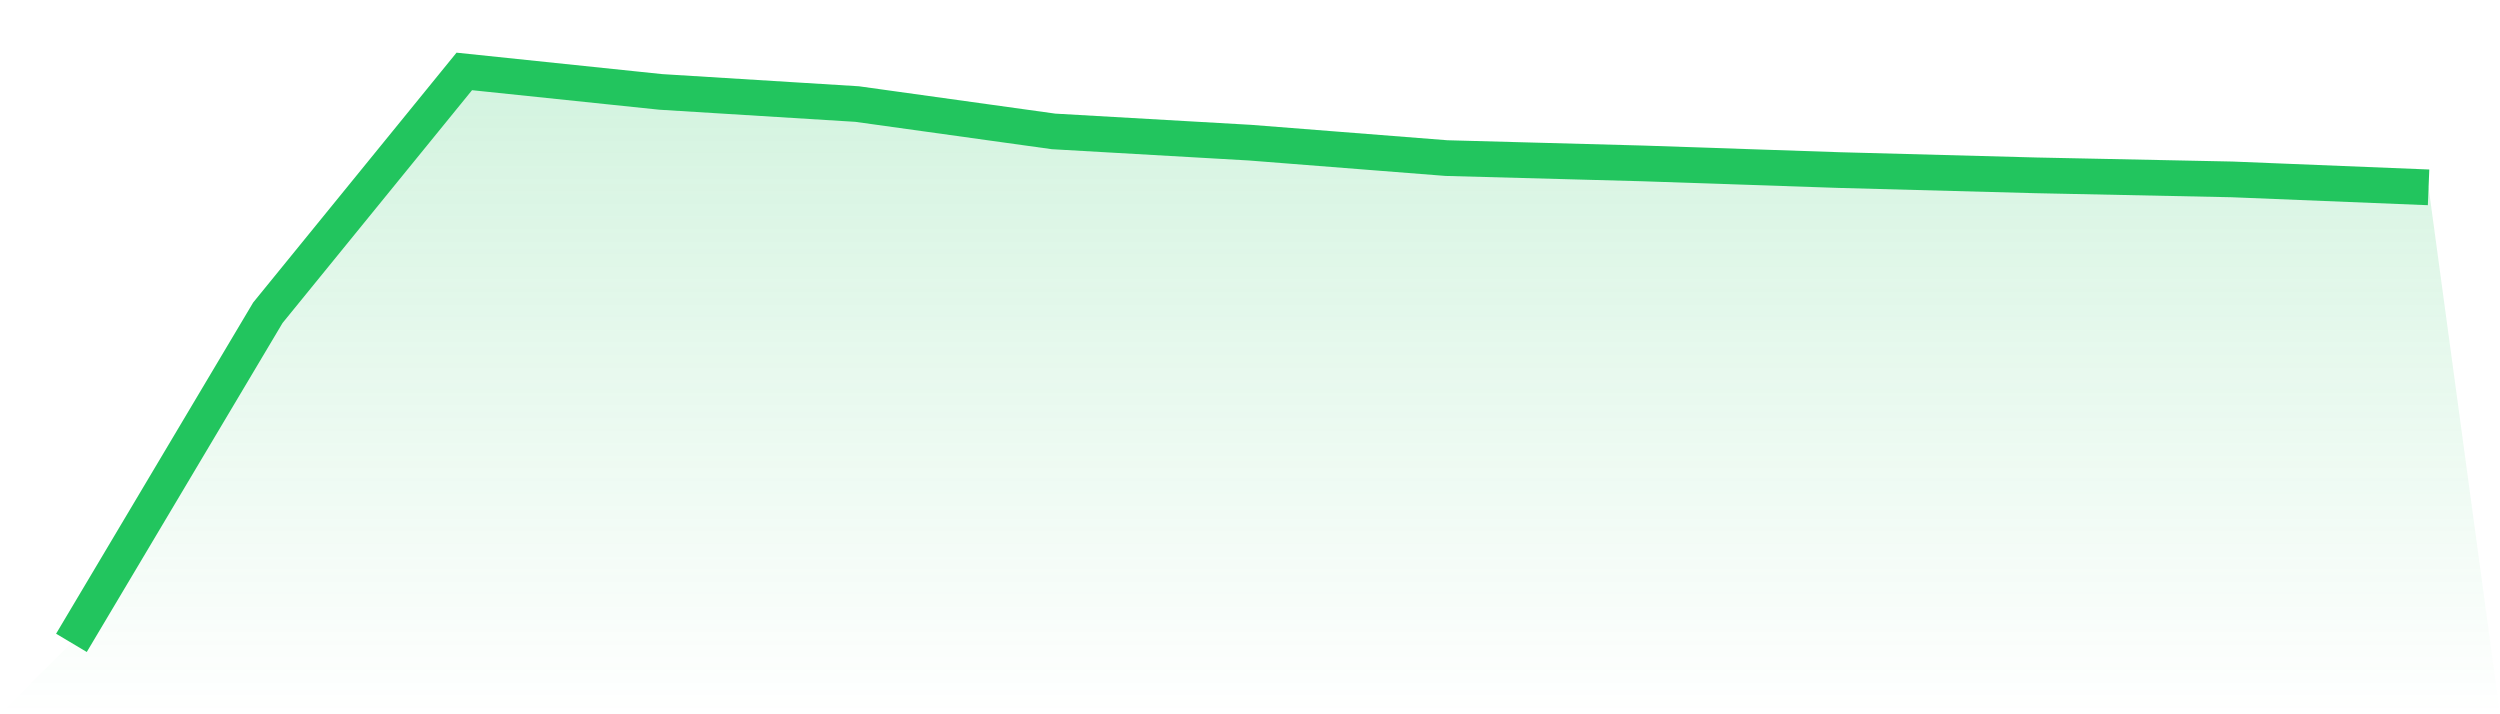
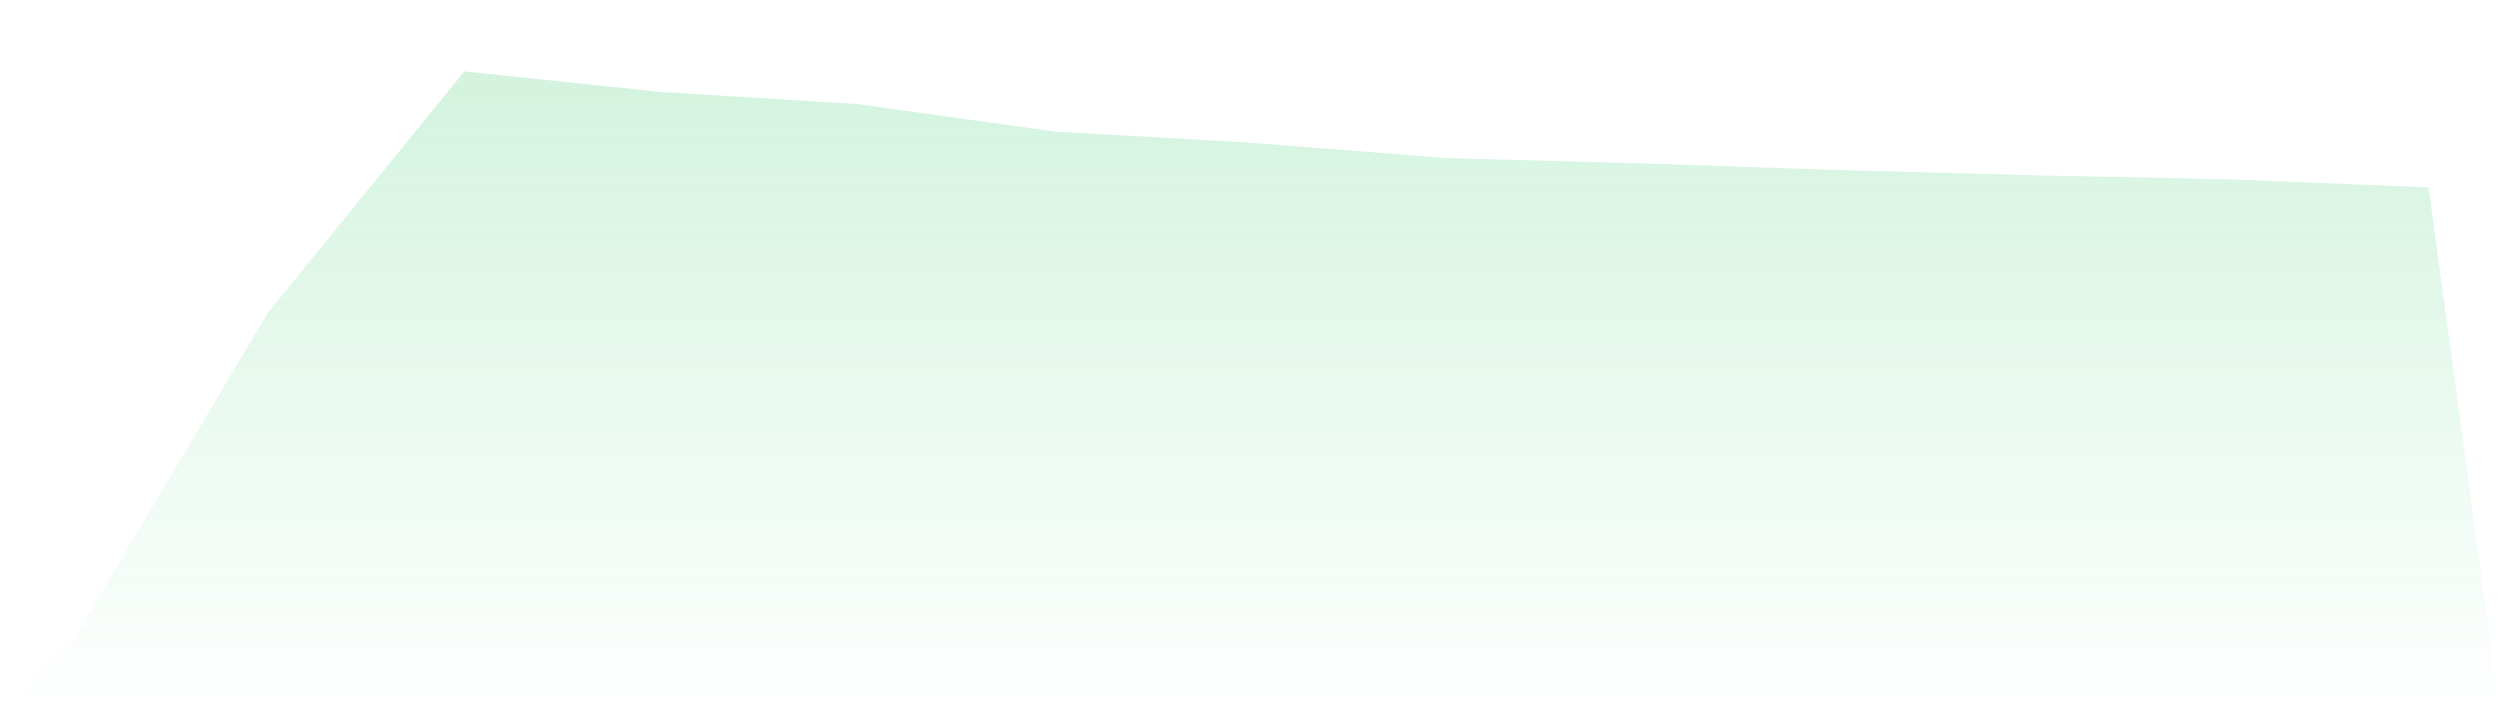
<svg xmlns="http://www.w3.org/2000/svg" viewBox="0 0 140 40">
  <defs>
    <linearGradient id="gradient" x1="0" x2="0" y1="0" y2="1">
      <stop offset="0%" stop-color="#22c55e" stop-opacity="0.2" />
      <stop offset="100%" stop-color="#22c55e" stop-opacity="0" />
    </linearGradient>
  </defs>
  <path d="M4,36 L4,36 L15,17.515 L26,4 L37,5.147 L48,5.827 L59,7.359 L70,7.989 L81,8.853 L92,9.151 L103,9.524 L114,9.819 L125,10.046 L136,10.492 L140,40 L0,40 z" fill="url(#gradient)" />
-   <path d="M4,36 L4,36 L15,17.515 L26,4 L37,5.147 L48,5.827 L59,7.359 L70,7.989 L81,8.853 L92,9.151 L103,9.524 L114,9.819 L125,10.046 L136,10.492" fill="none" stroke="#22c55e" stroke-width="2" />
</svg>